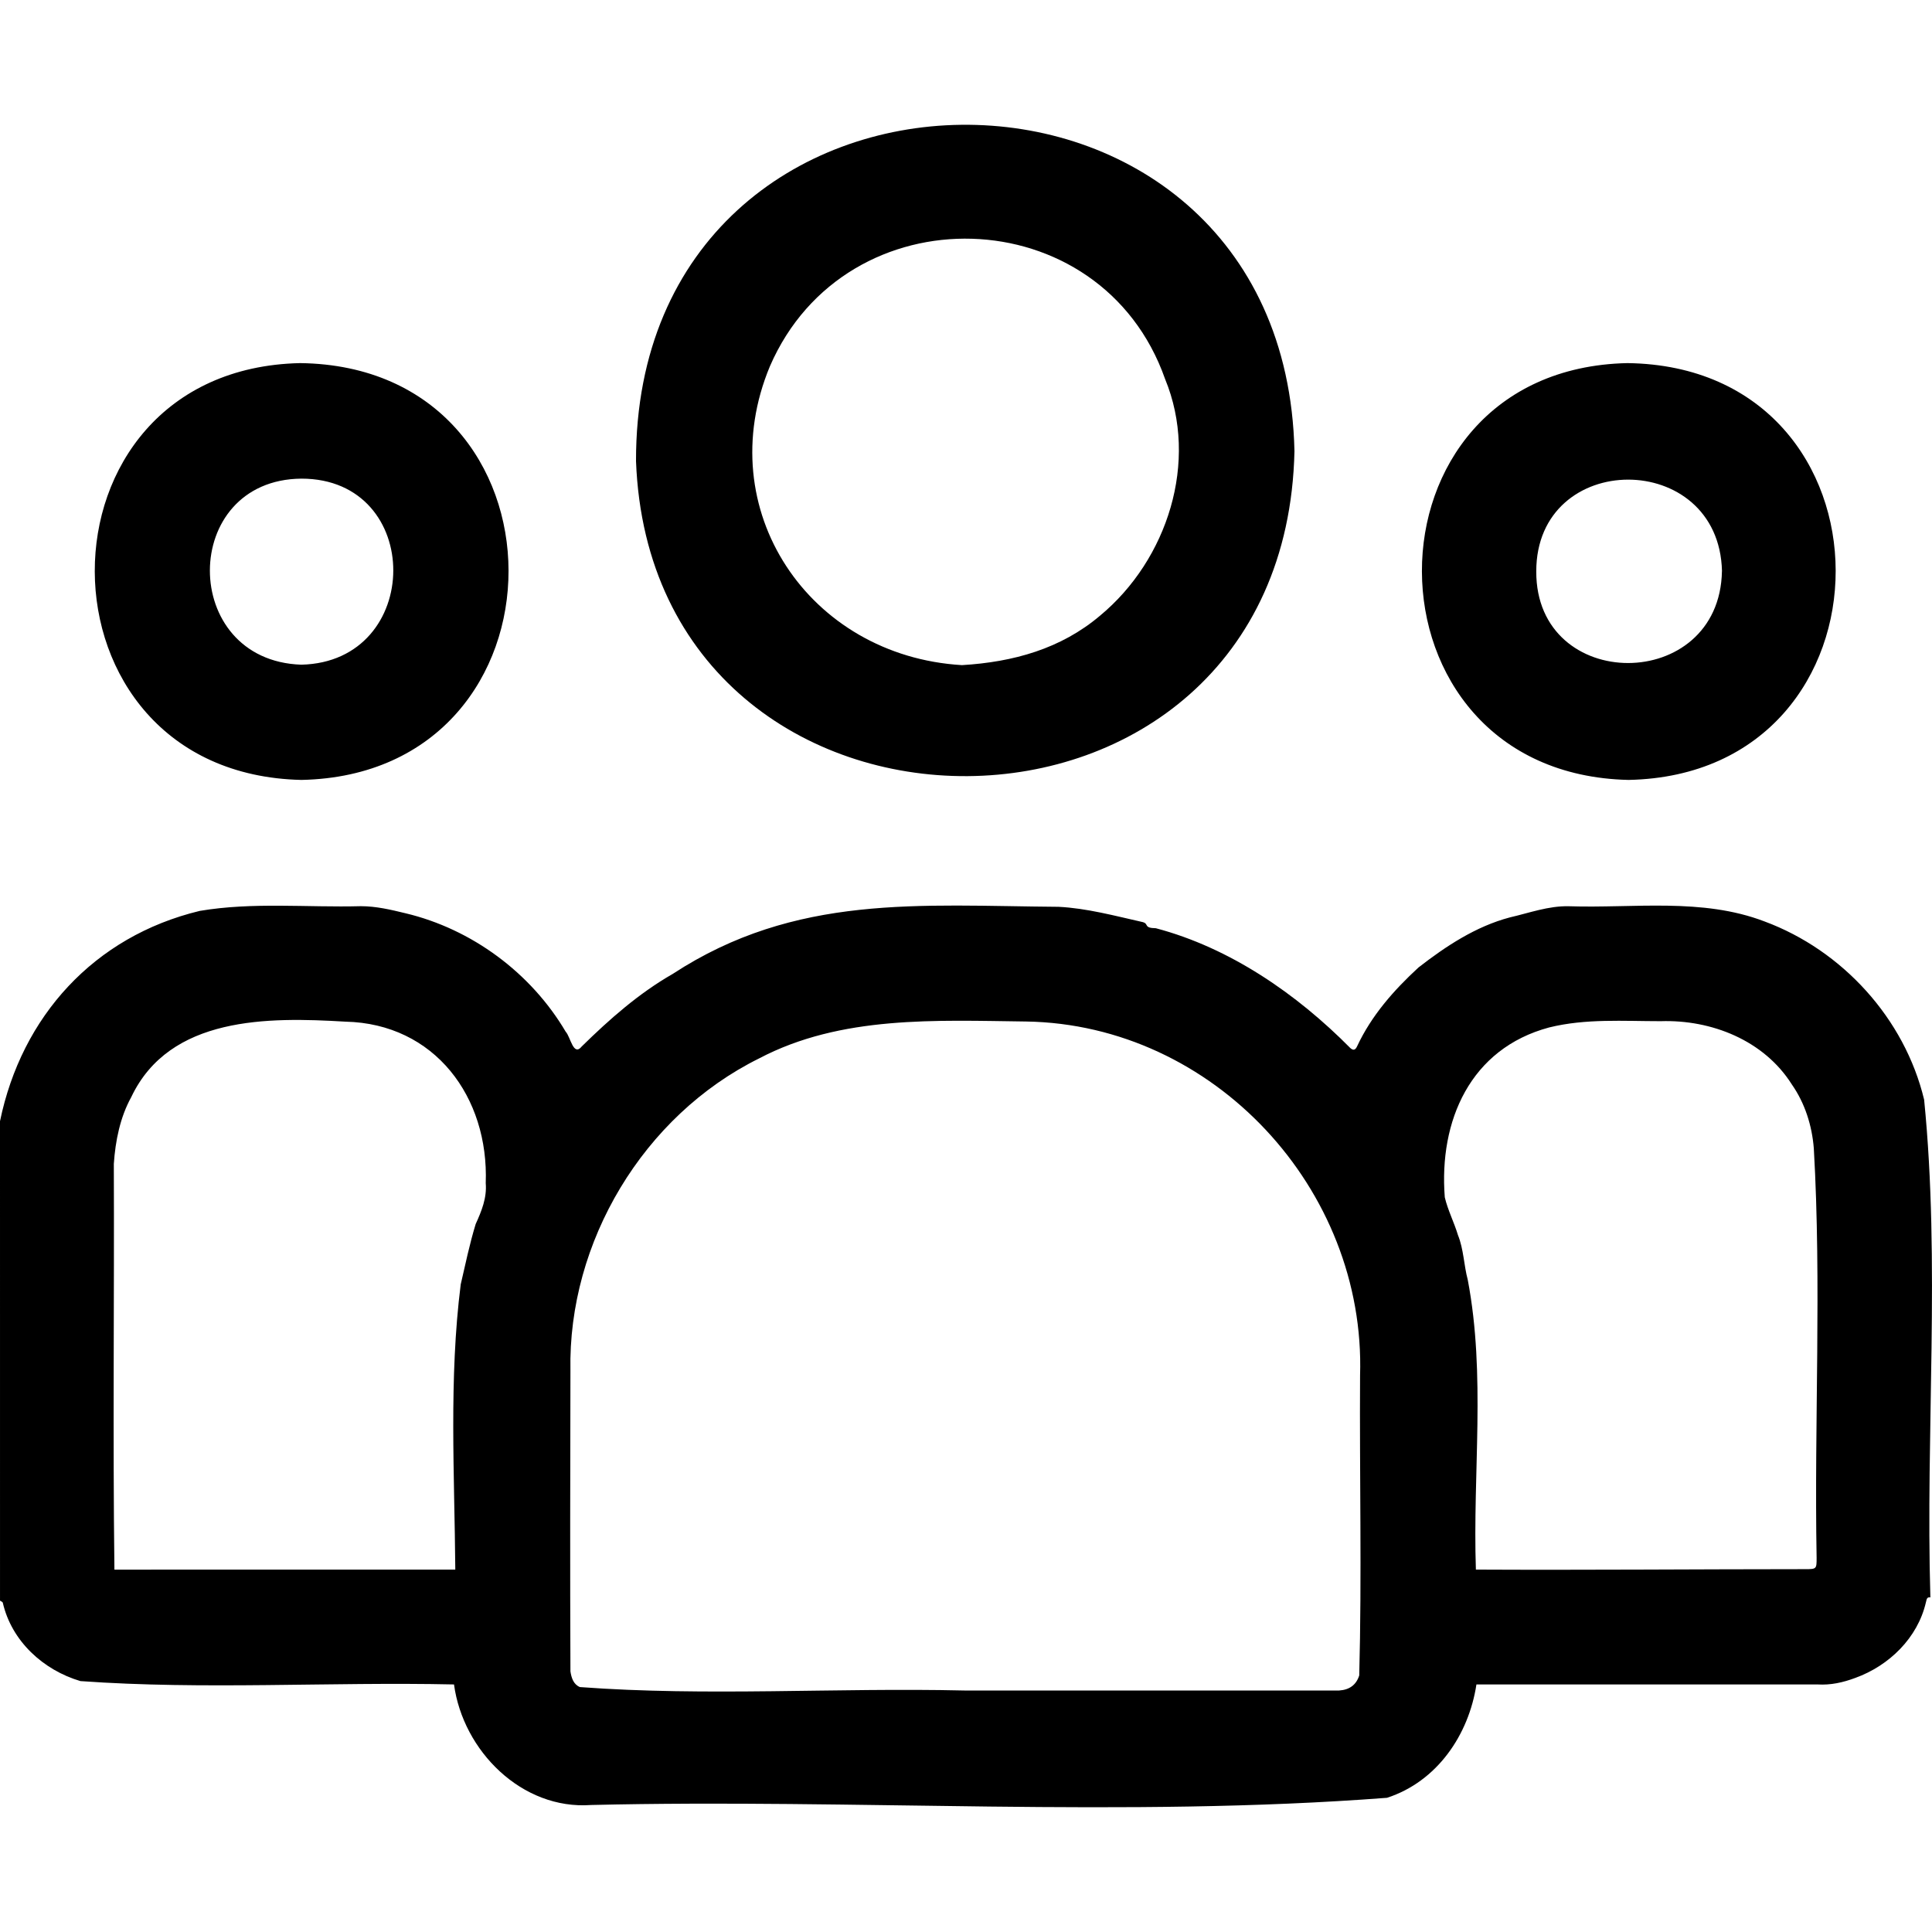
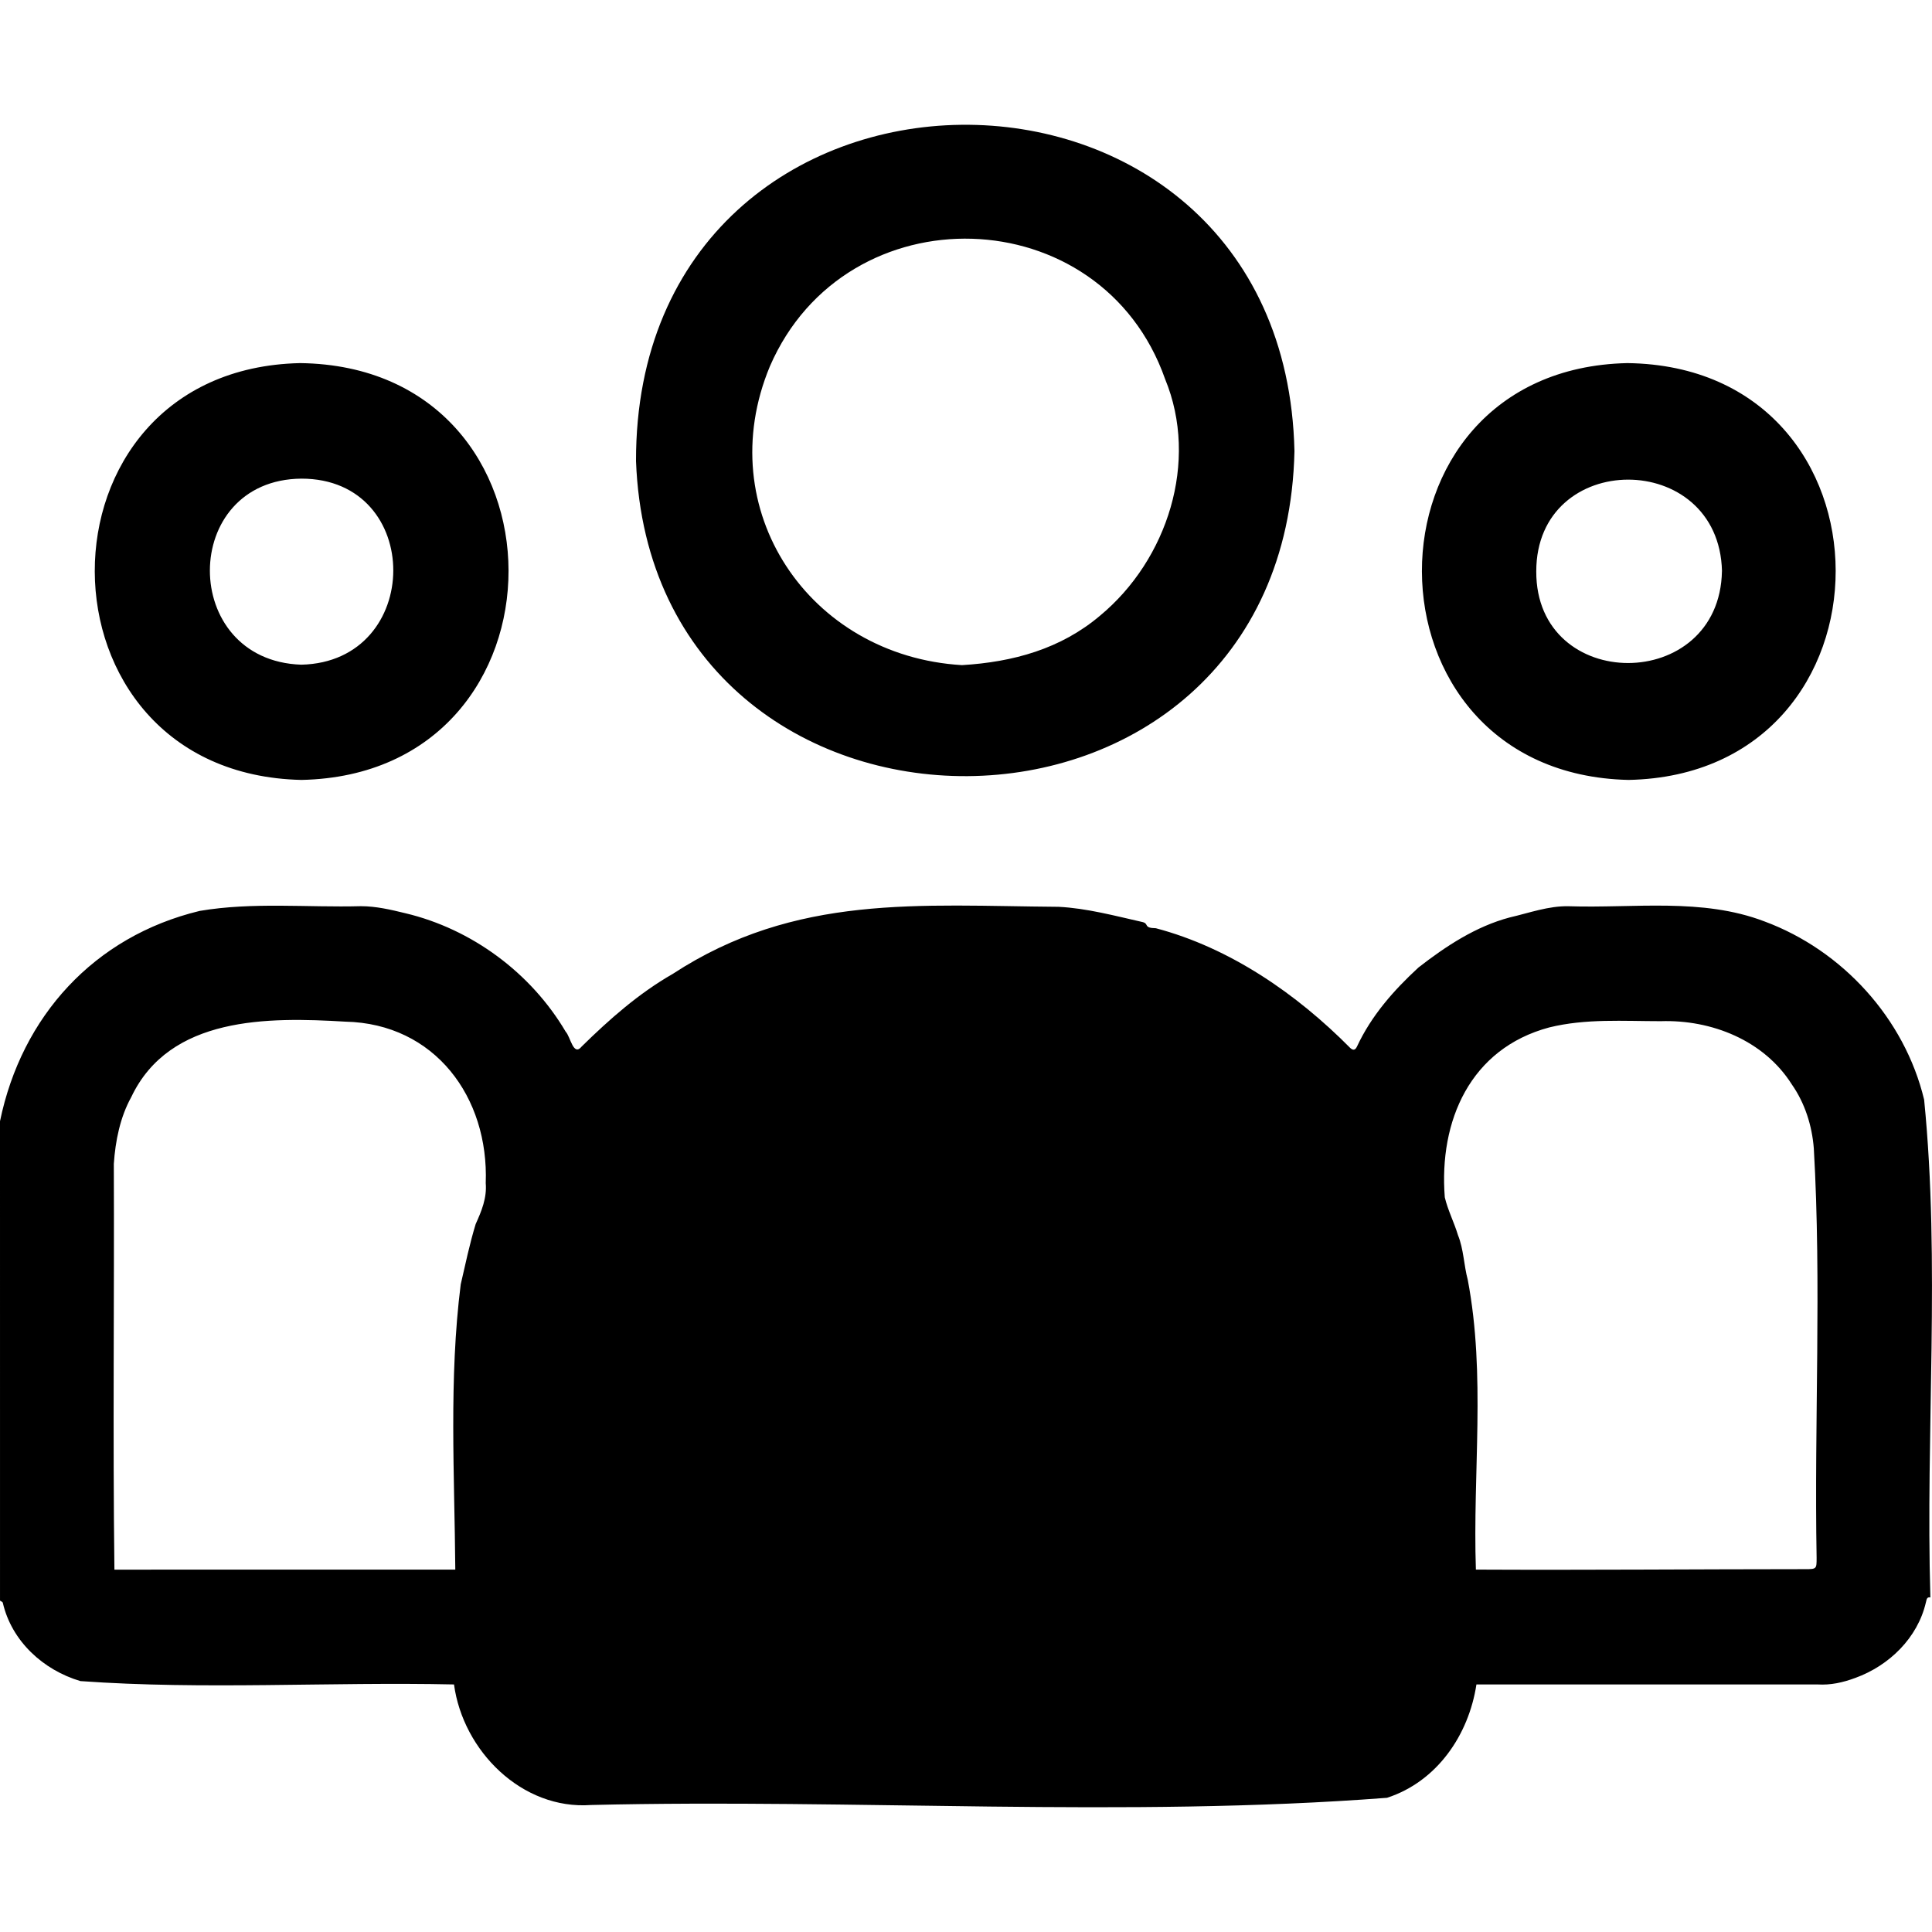
<svg xmlns="http://www.w3.org/2000/svg" viewBox="0 0 1920 1920">
-   <path d="M0 1114.25c21.5-104.21 93.43-183.66 198.47-209 52.82-8.93 106.76-3.28 160.1-4.69 15.12 0 29.63 3.43 44.3 7 66 15.69 124.82 59.29 159.31 117.74 4.84 5.06 7.55 25.16 16 14.6 27.57-27.06 56.65-52.72 90.31-72C790.72 888 913.71 900.15 1052 901.18c28 1.38 56.1 9 83.5 15.16 6.64 1.68.53 5.94 13.15 6.12 73.72 19.48 140.06 65.29 193.28 119.08 2.91 2.58 4.94 2.12 6.67-1.58 14.37-30.79 36.4-55.72 61.06-78.47 27.24-21.18 57-40.82 90.75-49.76 19.36-4.46 38.49-11.57 58.58-11.11 65 2.15 132.42-8.64 194.54 15.09 77.52 28.73 139.27 96.52 158.65 177.15 16.2 162.42 1.35 330.27 6.21 494.61-4.11-.74-3.73 3.12-4.46 5-8.15 35.23-36.49 62.84-70.09 75-12.36 4.61-24.52 7.32-37.58 6.52q-169.42-.09-339 0c-7.66 50.3-39.24 96.53-88.85 112.65-260.91 20-528.08.84-791 7.15-68.76 5-127.25-53.76-136.22-119.8-123.59-2.7-248.19 5.5-371.24-3.33-37-10.95-68.44-39.74-77.16-77.89-.17-.84-1.81-1.38-2.77-2.06ZM958.32 1680q186.24-.06 372.48 0c10.23-.64 17-5.52 20-15 2.62-99.1.21-198.74.82-298 5.84-185.22-145.41-348.83-331.83-351.84-89.36-1.07-183.91-6.24-265.55 36.76-114.82 56.88-189.89 182.32-187.35 310.19-.22 99.63-.43 199.34 0 298.93 1 6.43 3 12.85 9.39 15.55 126.09 9.41 255.01.46 382.04 3.41Zm-505.85-120.15c-.74-94.46-6.46-189.58 5.39-283.46 4.65-20 8.86-40.34 14.86-59.93 5.9-13 11.24-26 10-40.68 3.2-85.48-50.61-158.53-139.5-160.47-76.56-4.58-174.59-5.64-212.79 75-11.07 20-15.77 43.54-17.31 66.3.55 134.41-1.09 268.93.59 403.28Zm1014.25 0c109.12.55 218.3-.41 327.44-.44 11.13 0 11.17-.28 11.17-11.22-2.43-135.55 5-271.83-2.78-406.94-1.79-22.64-8.81-44.9-21.85-63.55-27.65-43.81-79.84-64.5-130.3-62.86-37 0-74.55-2.75-110.83 6.22-78.48 21-109.71 92.8-103.76 168.79 3 12.79 9.29 24.92 13.1 37.59 5.72 14.15 5.85 30 9.73 44.4 18.07 95.02 4.83 191.52 8.08 288.02ZM632.06 458.22c-.77-441.22 644.56-446.68 654.36-9.86C1277 877.64 647.88 877 632.06 458.22ZM956 661c51-3.06 98.3-16.18 137.27-49.2 67-55.57 98.39-153.13 64.59-235.11-63.35-180.21-317-187.33-392.73-12.7C705.86 506.21 803.83 652 956 661ZM298.23 360.85c276 3.45 275.95 408.63 1.34 414.23-273.2-6.03-274.06-408.27-1.34-414.23Zm1.17 299.71c121.49-2.73 122.3-184.94.16-184.89-121.12.99-121.43 180.8-.16 184.89Zm1317.89-299.71c275.83 3.56 275.73 408.64 1.2 414.23-273.27-6.03-274.07-408.41-1.2-414.23Zm94 206.75c-2.89-121.47-184.62-121.14-184.57.27-.45 121.38 182.28 121.48 184.53-.27Z" />
+   <path d="M0 1114.25c21.5-104.21 93.43-183.66 198.47-209 52.82-8.93 106.76-3.28 160.1-4.69 15.12 0 29.63 3.43 44.3 7 66 15.69 124.82 59.29 159.31 117.74 4.84 5.06 7.55 25.16 16 14.6 27.57-27.06 56.65-52.72 90.31-72C790.72 888 913.71 900.15 1052 901.18c28 1.38 56.1 9 83.5 15.16 6.64 1.68.53 5.94 13.15 6.12 73.72 19.48 140.06 65.29 193.28 119.08 2.91 2.58 4.94 2.12 6.67-1.58 14.37-30.79 36.4-55.72 61.06-78.47 27.24-21.18 57-40.82 90.75-49.76 19.36-4.46 38.49-11.57 58.58-11.11 65 2.15 132.42-8.64 194.54 15.09 77.52 28.73 139.27 96.52 158.65 177.15 16.2 162.42 1.35 330.27 6.21 494.61-4.11-.74-3.73 3.12-4.46 5-8.15 35.23-36.49 62.84-70.09 75-12.36 4.61-24.52 7.32-37.58 6.52q-169.42-.09-339 0c-7.66 50.3-39.24 96.53-88.85 112.65-260.91 20-528.08.84-791 7.15-68.76 5-127.25-53.76-136.22-119.8-123.59-2.7-248.19 5.5-371.24-3.33-37-10.95-68.44-39.74-77.16-77.89-.17-.84-1.81-1.38-2.77-2.06ZM958.32 1680q186.24-.06 372.48 0Zm-505.85-120.15c-.74-94.46-6.46-189.58 5.39-283.46 4.65-20 8.86-40.34 14.86-59.93 5.9-13 11.24-26 10-40.68 3.2-85.48-50.61-158.53-139.5-160.47-76.56-4.58-174.59-5.64-212.79 75-11.07 20-15.77 43.54-17.31 66.3.55 134.41-1.09 268.93.59 403.28Zm1014.25 0c109.12.55 218.3-.41 327.44-.44 11.13 0 11.17-.28 11.17-11.22-2.43-135.55 5-271.83-2.78-406.94-1.79-22.64-8.81-44.9-21.85-63.55-27.65-43.81-79.84-64.5-130.3-62.86-37 0-74.55-2.75-110.83 6.22-78.48 21-109.71 92.8-103.76 168.79 3 12.79 9.29 24.92 13.1 37.59 5.72 14.15 5.85 30 9.73 44.4 18.07 95.02 4.83 191.52 8.08 288.02ZM632.06 458.22c-.77-441.22 644.56-446.68 654.36-9.86C1277 877.64 647.88 877 632.06 458.22ZM956 661c51-3.06 98.3-16.18 137.27-49.2 67-55.57 98.39-153.13 64.59-235.11-63.35-180.21-317-187.33-392.73-12.7C705.86 506.21 803.83 652 956 661ZM298.23 360.85c276 3.45 275.95 408.63 1.34 414.23-273.2-6.03-274.06-408.27-1.34-414.23Zm1.17 299.71c121.49-2.73 122.3-184.94.16-184.89-121.12.99-121.43 180.8-.16 184.89Zm1317.89-299.71c275.83 3.56 275.73 408.64 1.2 414.23-273.27-6.03-274.07-408.41-1.2-414.23Zm94 206.75c-2.89-121.47-184.62-121.14-184.57.27-.45 121.38 182.28 121.48 184.53-.27Z" />
</svg>